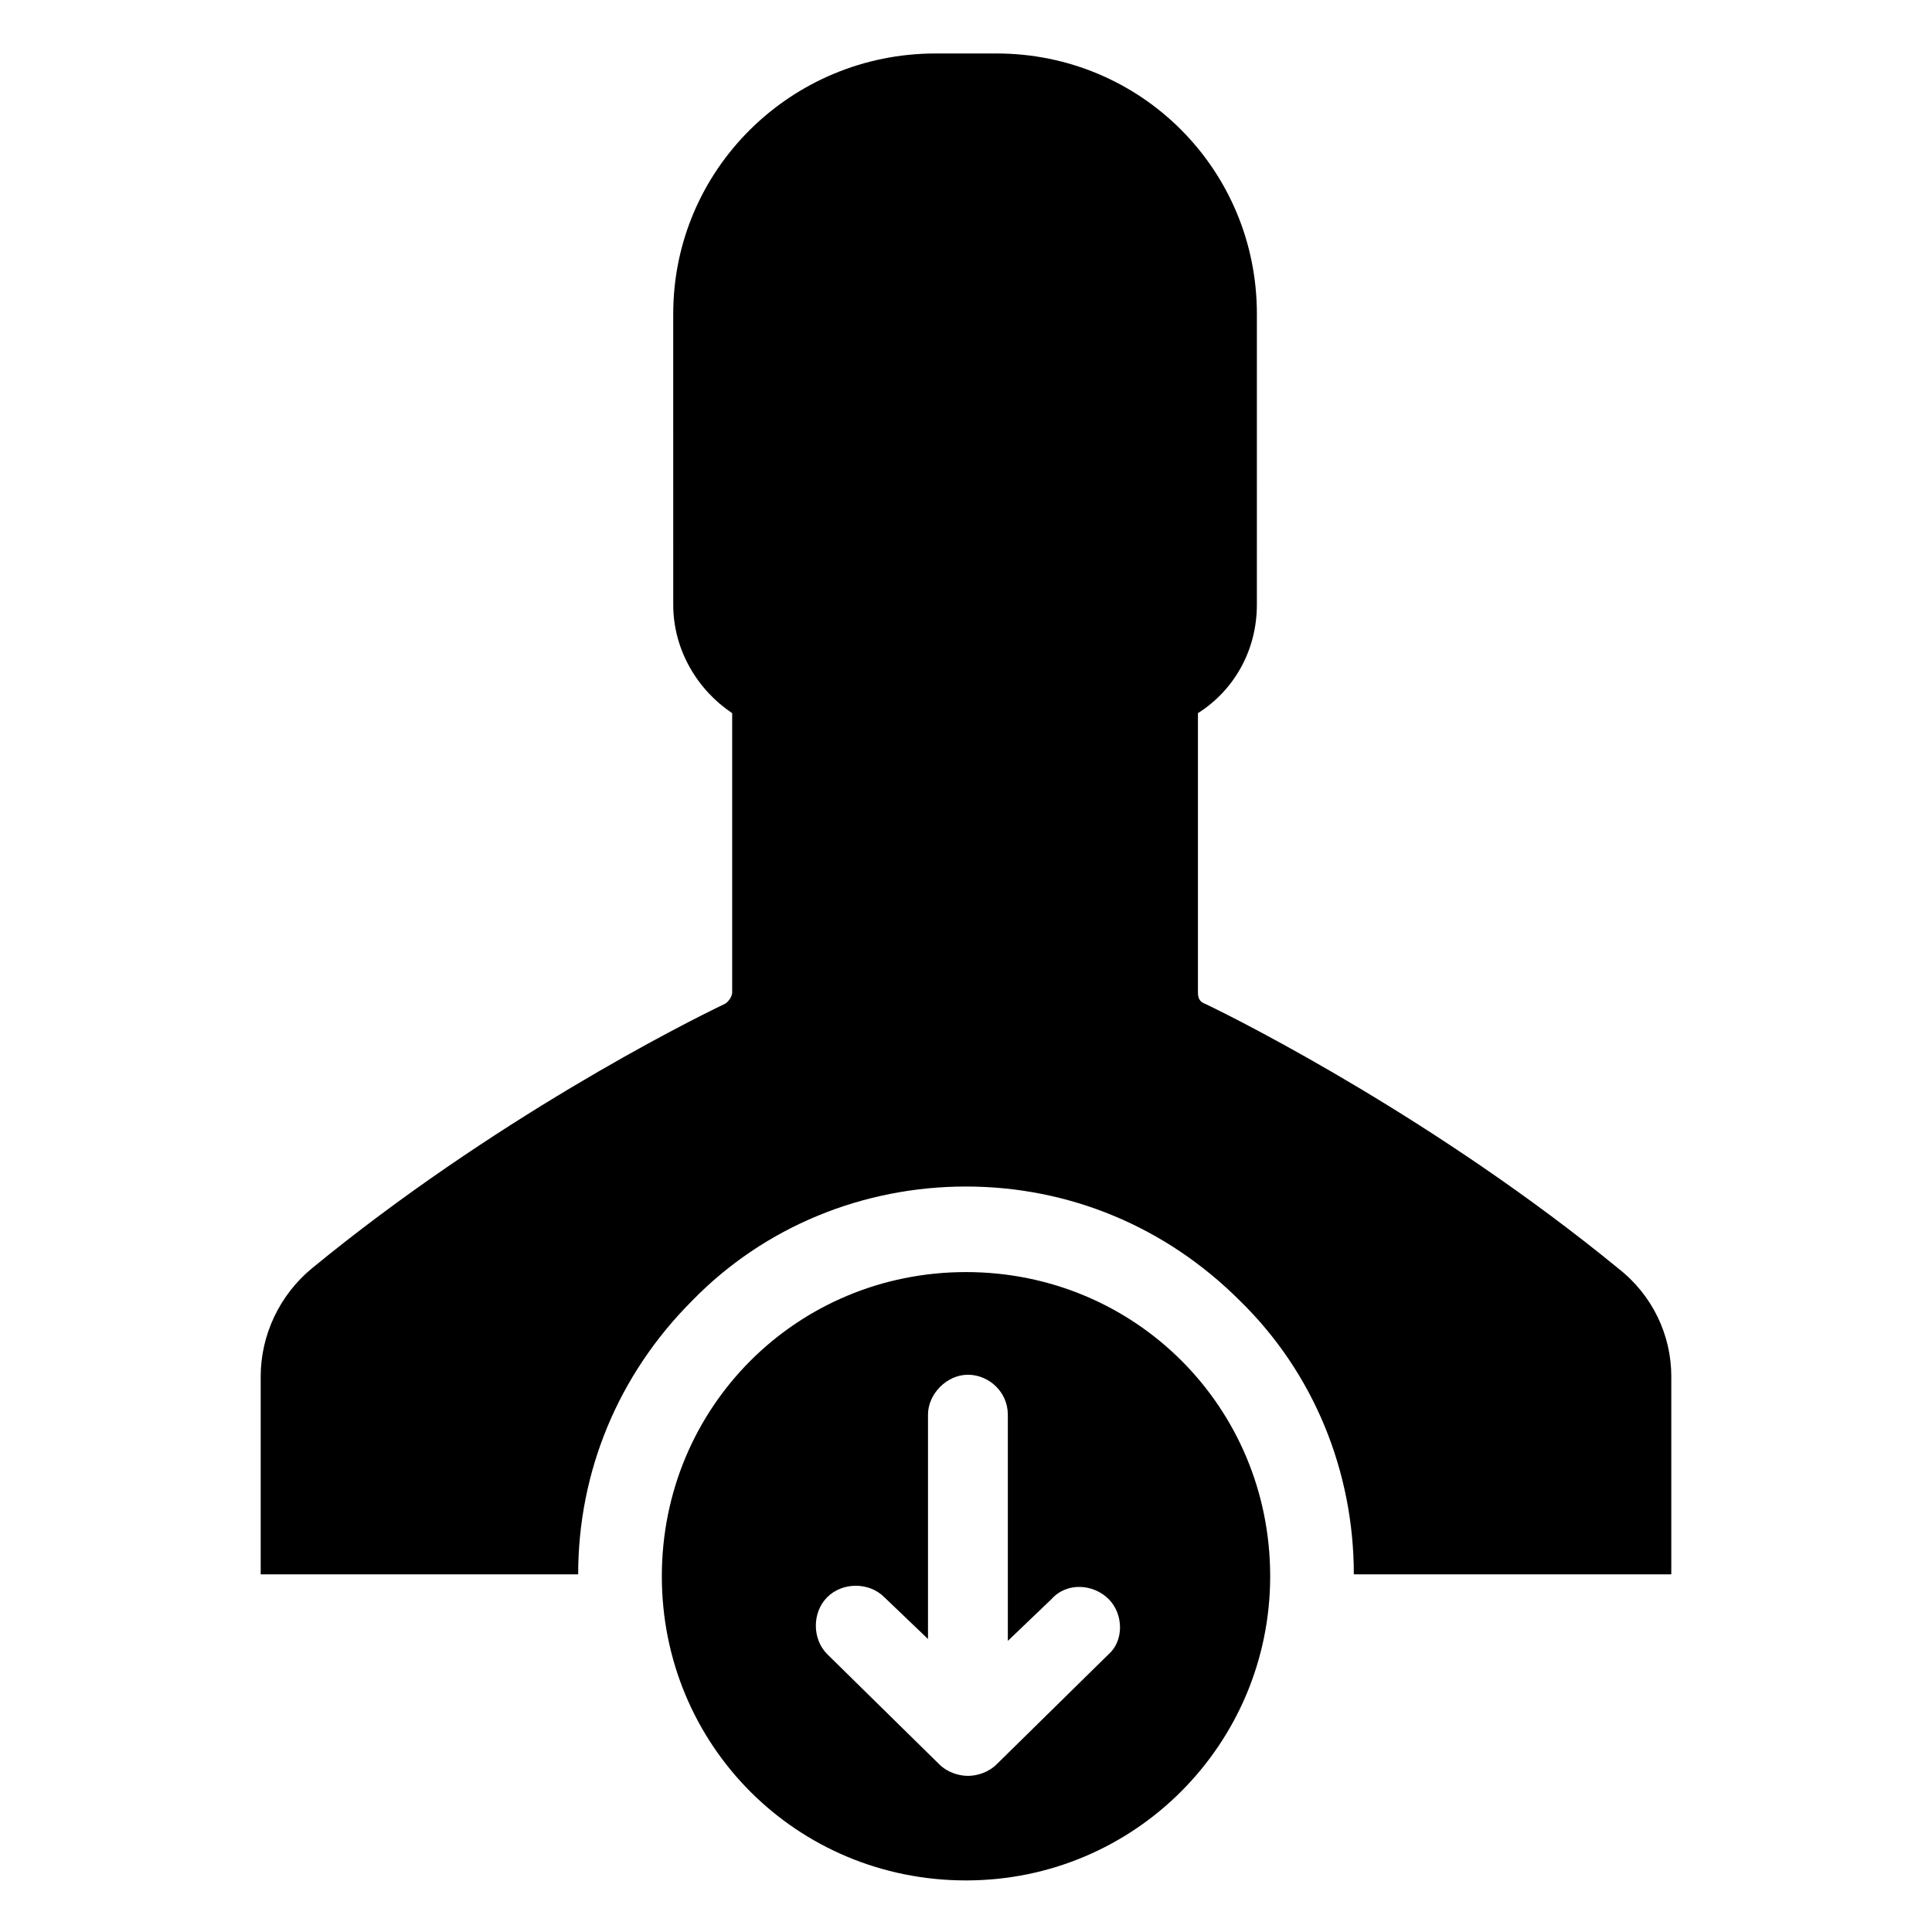
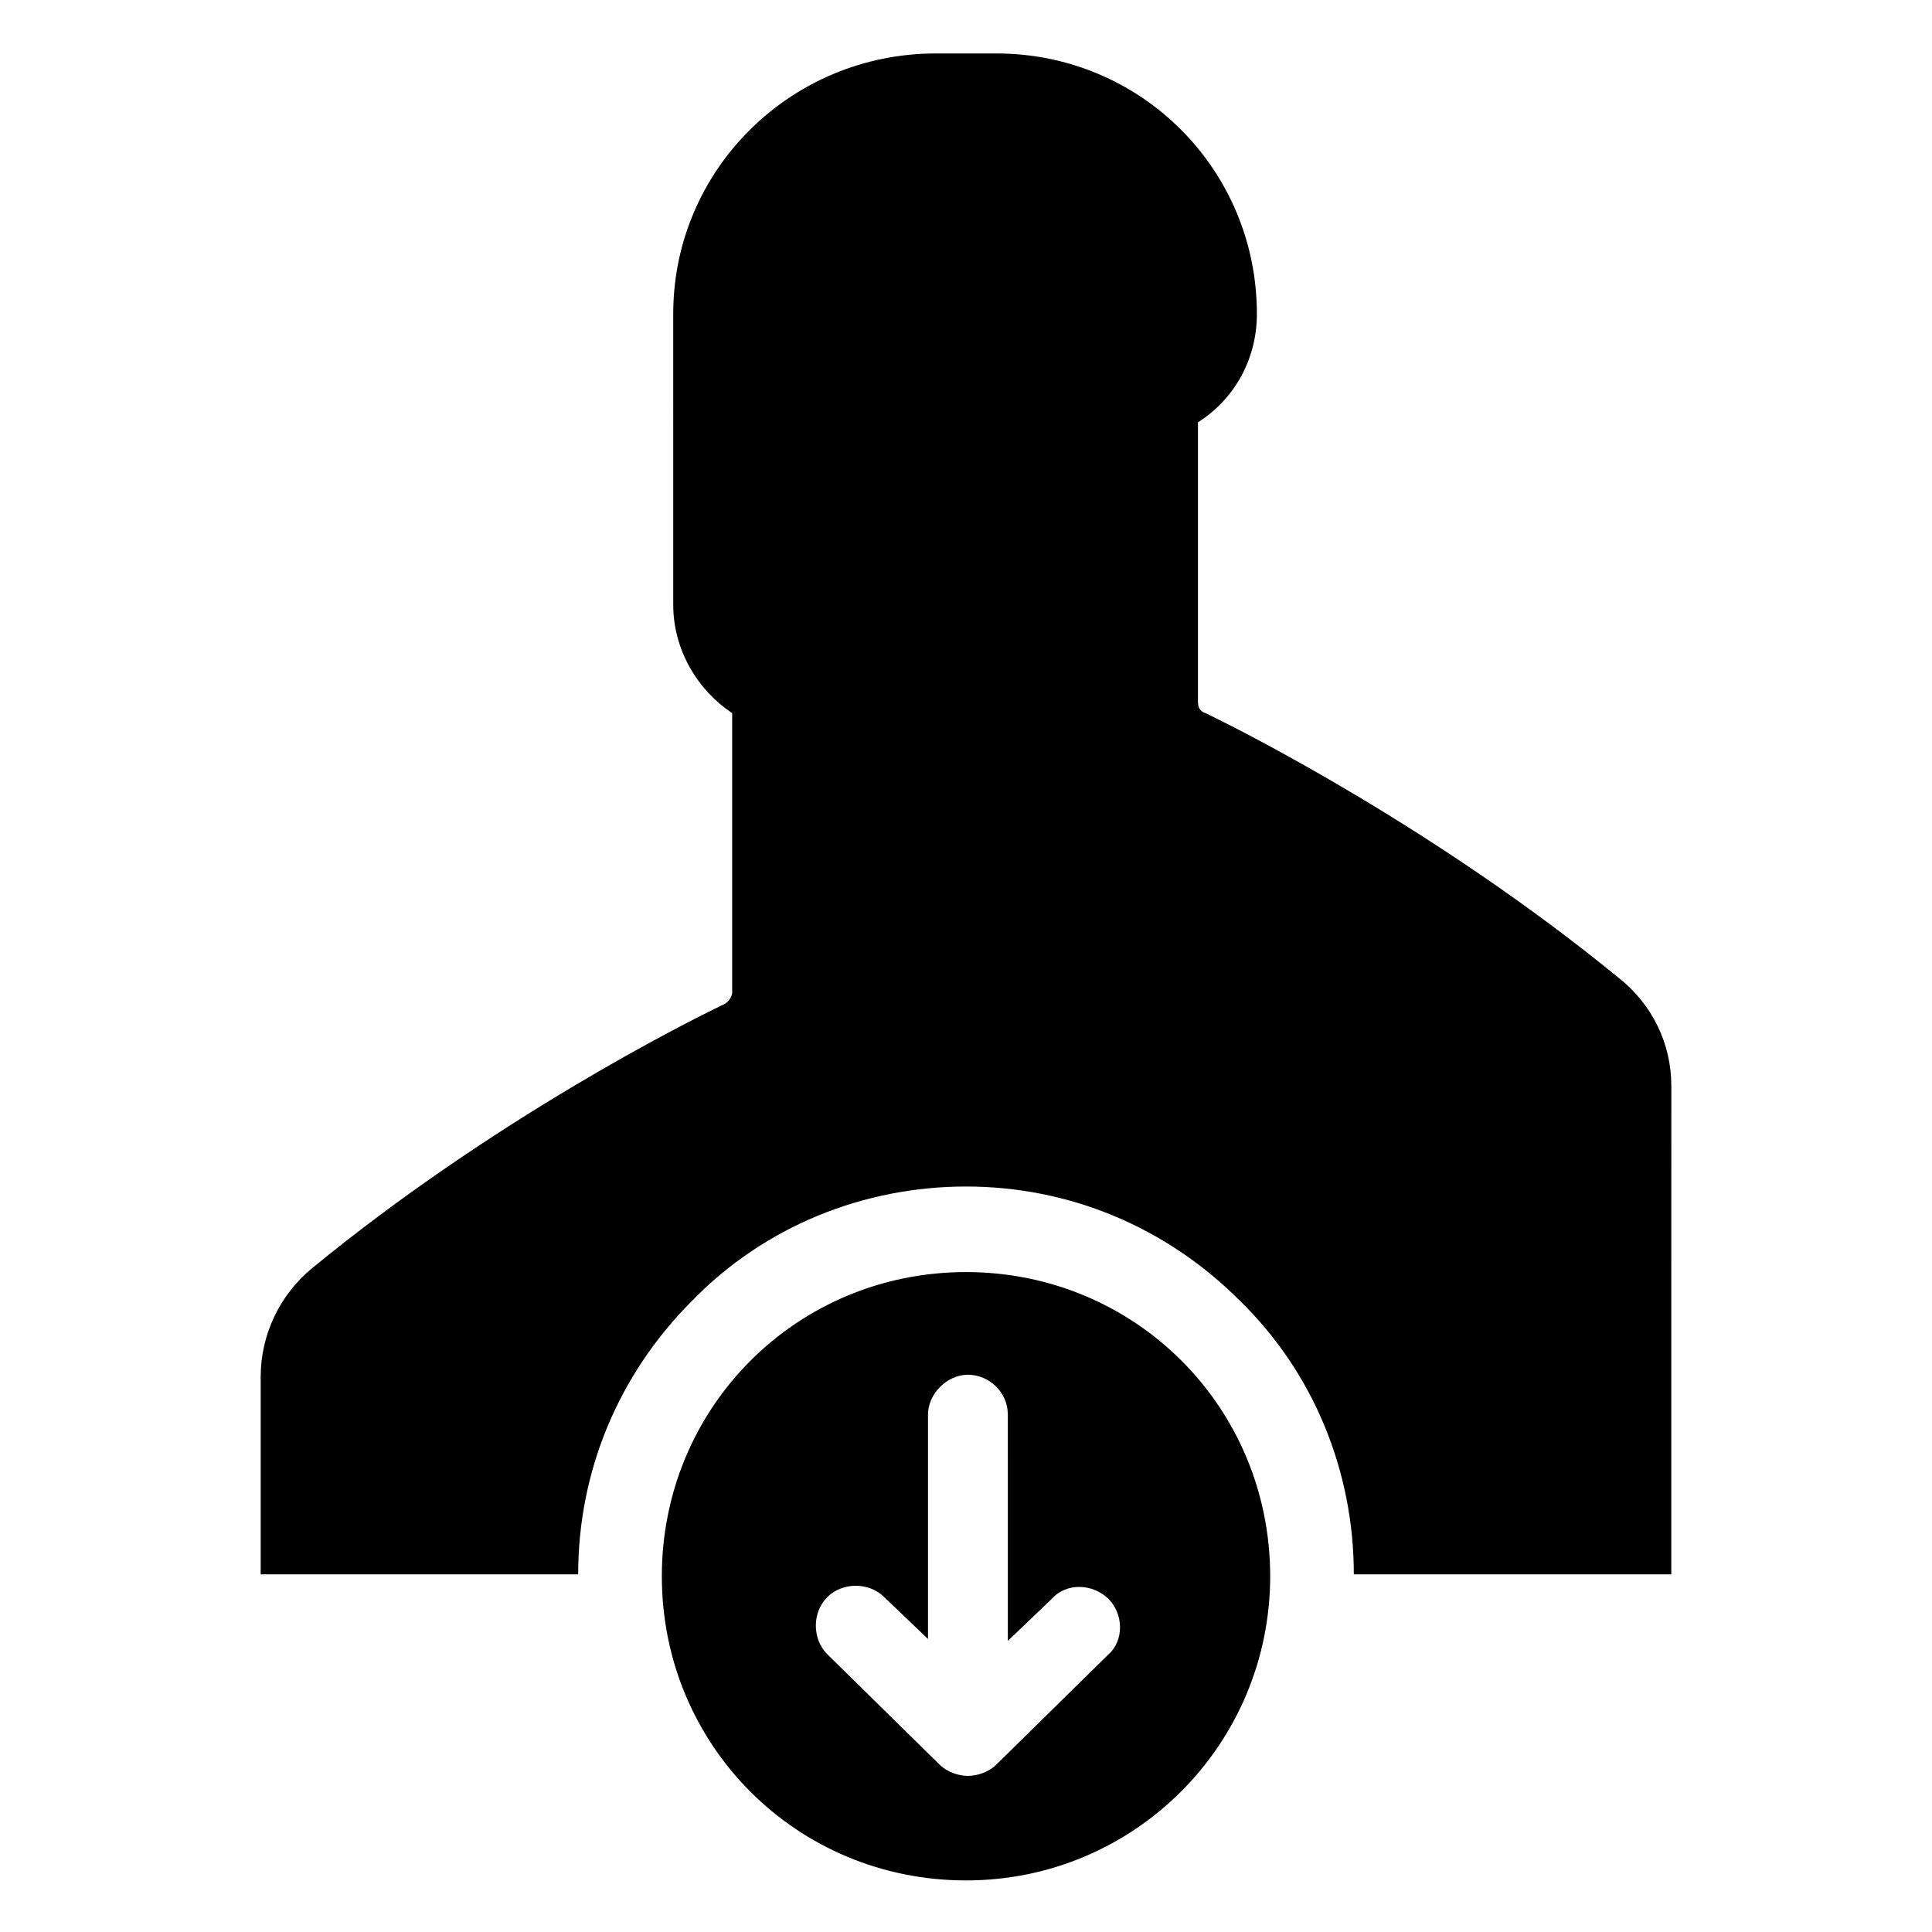
<svg xmlns="http://www.w3.org/2000/svg" fill="#000000" width="800px" height="800px" version="1.1" viewBox="144 144 512 512">
-   <path d="m586.91 508.82v52.395l-84.133 0.004c0-27.207-10.578-53.402-30.23-72.547-19.648-19.648-45.344-30.23-72.547-30.23-27.207 0-53.402 10.578-72.547 30.23-19.648 19.648-30.23 45.344-30.23 72.547h-84.137v-52.398c0-11.082 5.039-21.664 13.602-28.719 47.863-39.293 98.746-64.988 109.33-70.027 1.008-0.504 2.016-2.016 2.016-3.023v-74.059c-9.07-6.047-15.617-16.625-15.617-28.719l-0.004-77.082c0-38.289 31.238-69.02 69.527-69.02h16.125c38.289 0 69.023 30.73 69.023 69.023l-0.004 77.078c0 12.09-6.047 22.672-15.617 28.719v74.059c0 1.512 0.504 2.519 2.016 3.023 10.578 5.039 61.969 31.234 109.33 70.031 9.066 7.051 14.102 17.633 14.102 28.715zm-106.3 52.902c0 44.336-35.77 80.609-80.609 80.609s-80.609-35.77-80.609-80.609 35.77-80.609 80.609-80.609c44.836 0 80.609 35.77 80.609 80.609zm-42.824 6.043c-4.031-4.031-11.082-4.535-15.113 0l-11.586 11.082-0.004-59.949c0-6.047-5.039-10.578-10.578-10.578-5.543 0-10.578 5.039-10.578 10.578v59.449l-11.586-11.082c-4.031-4.031-11.082-4.031-15.113 0s-4.031 11.082 0 15.113l29.727 29.223c2.016 2.016 5.039 3.023 7.559 3.023s5.543-1.008 7.559-3.023l29.727-29.223c4.019-3.527 4.019-10.582-0.012-14.613z" />
+   <path d="m586.91 508.82v52.395l-84.133 0.004c0-27.207-10.578-53.402-30.23-72.547-19.648-19.648-45.344-30.23-72.547-30.23-27.207 0-53.402 10.578-72.547 30.23-19.648 19.648-30.23 45.344-30.23 72.547h-84.137v-52.398c0-11.082 5.039-21.664 13.602-28.719 47.863-39.293 98.746-64.988 109.33-70.027 1.008-0.504 2.016-2.016 2.016-3.023v-74.059c-9.07-6.047-15.617-16.625-15.617-28.719l-0.004-77.082c0-38.289 31.238-69.02 69.527-69.02h16.125c38.289 0 69.023 30.73 69.023 69.023c0 12.09-6.047 22.672-15.617 28.719v74.059c0 1.512 0.504 2.519 2.016 3.023 10.578 5.039 61.969 31.234 109.33 70.031 9.066 7.051 14.102 17.633 14.102 28.715zm-106.3 52.902c0 44.336-35.77 80.609-80.609 80.609s-80.609-35.77-80.609-80.609 35.77-80.609 80.609-80.609c44.836 0 80.609 35.77 80.609 80.609zm-42.824 6.043c-4.031-4.031-11.082-4.535-15.113 0l-11.586 11.082-0.004-59.949c0-6.047-5.039-10.578-10.578-10.578-5.543 0-10.578 5.039-10.578 10.578v59.449l-11.586-11.082c-4.031-4.031-11.082-4.031-15.113 0s-4.031 11.082 0 15.113l29.727 29.223c2.016 2.016 5.039 3.023 7.559 3.023s5.543-1.008 7.559-3.023l29.727-29.223c4.019-3.527 4.019-10.582-0.012-14.613z" />
</svg>